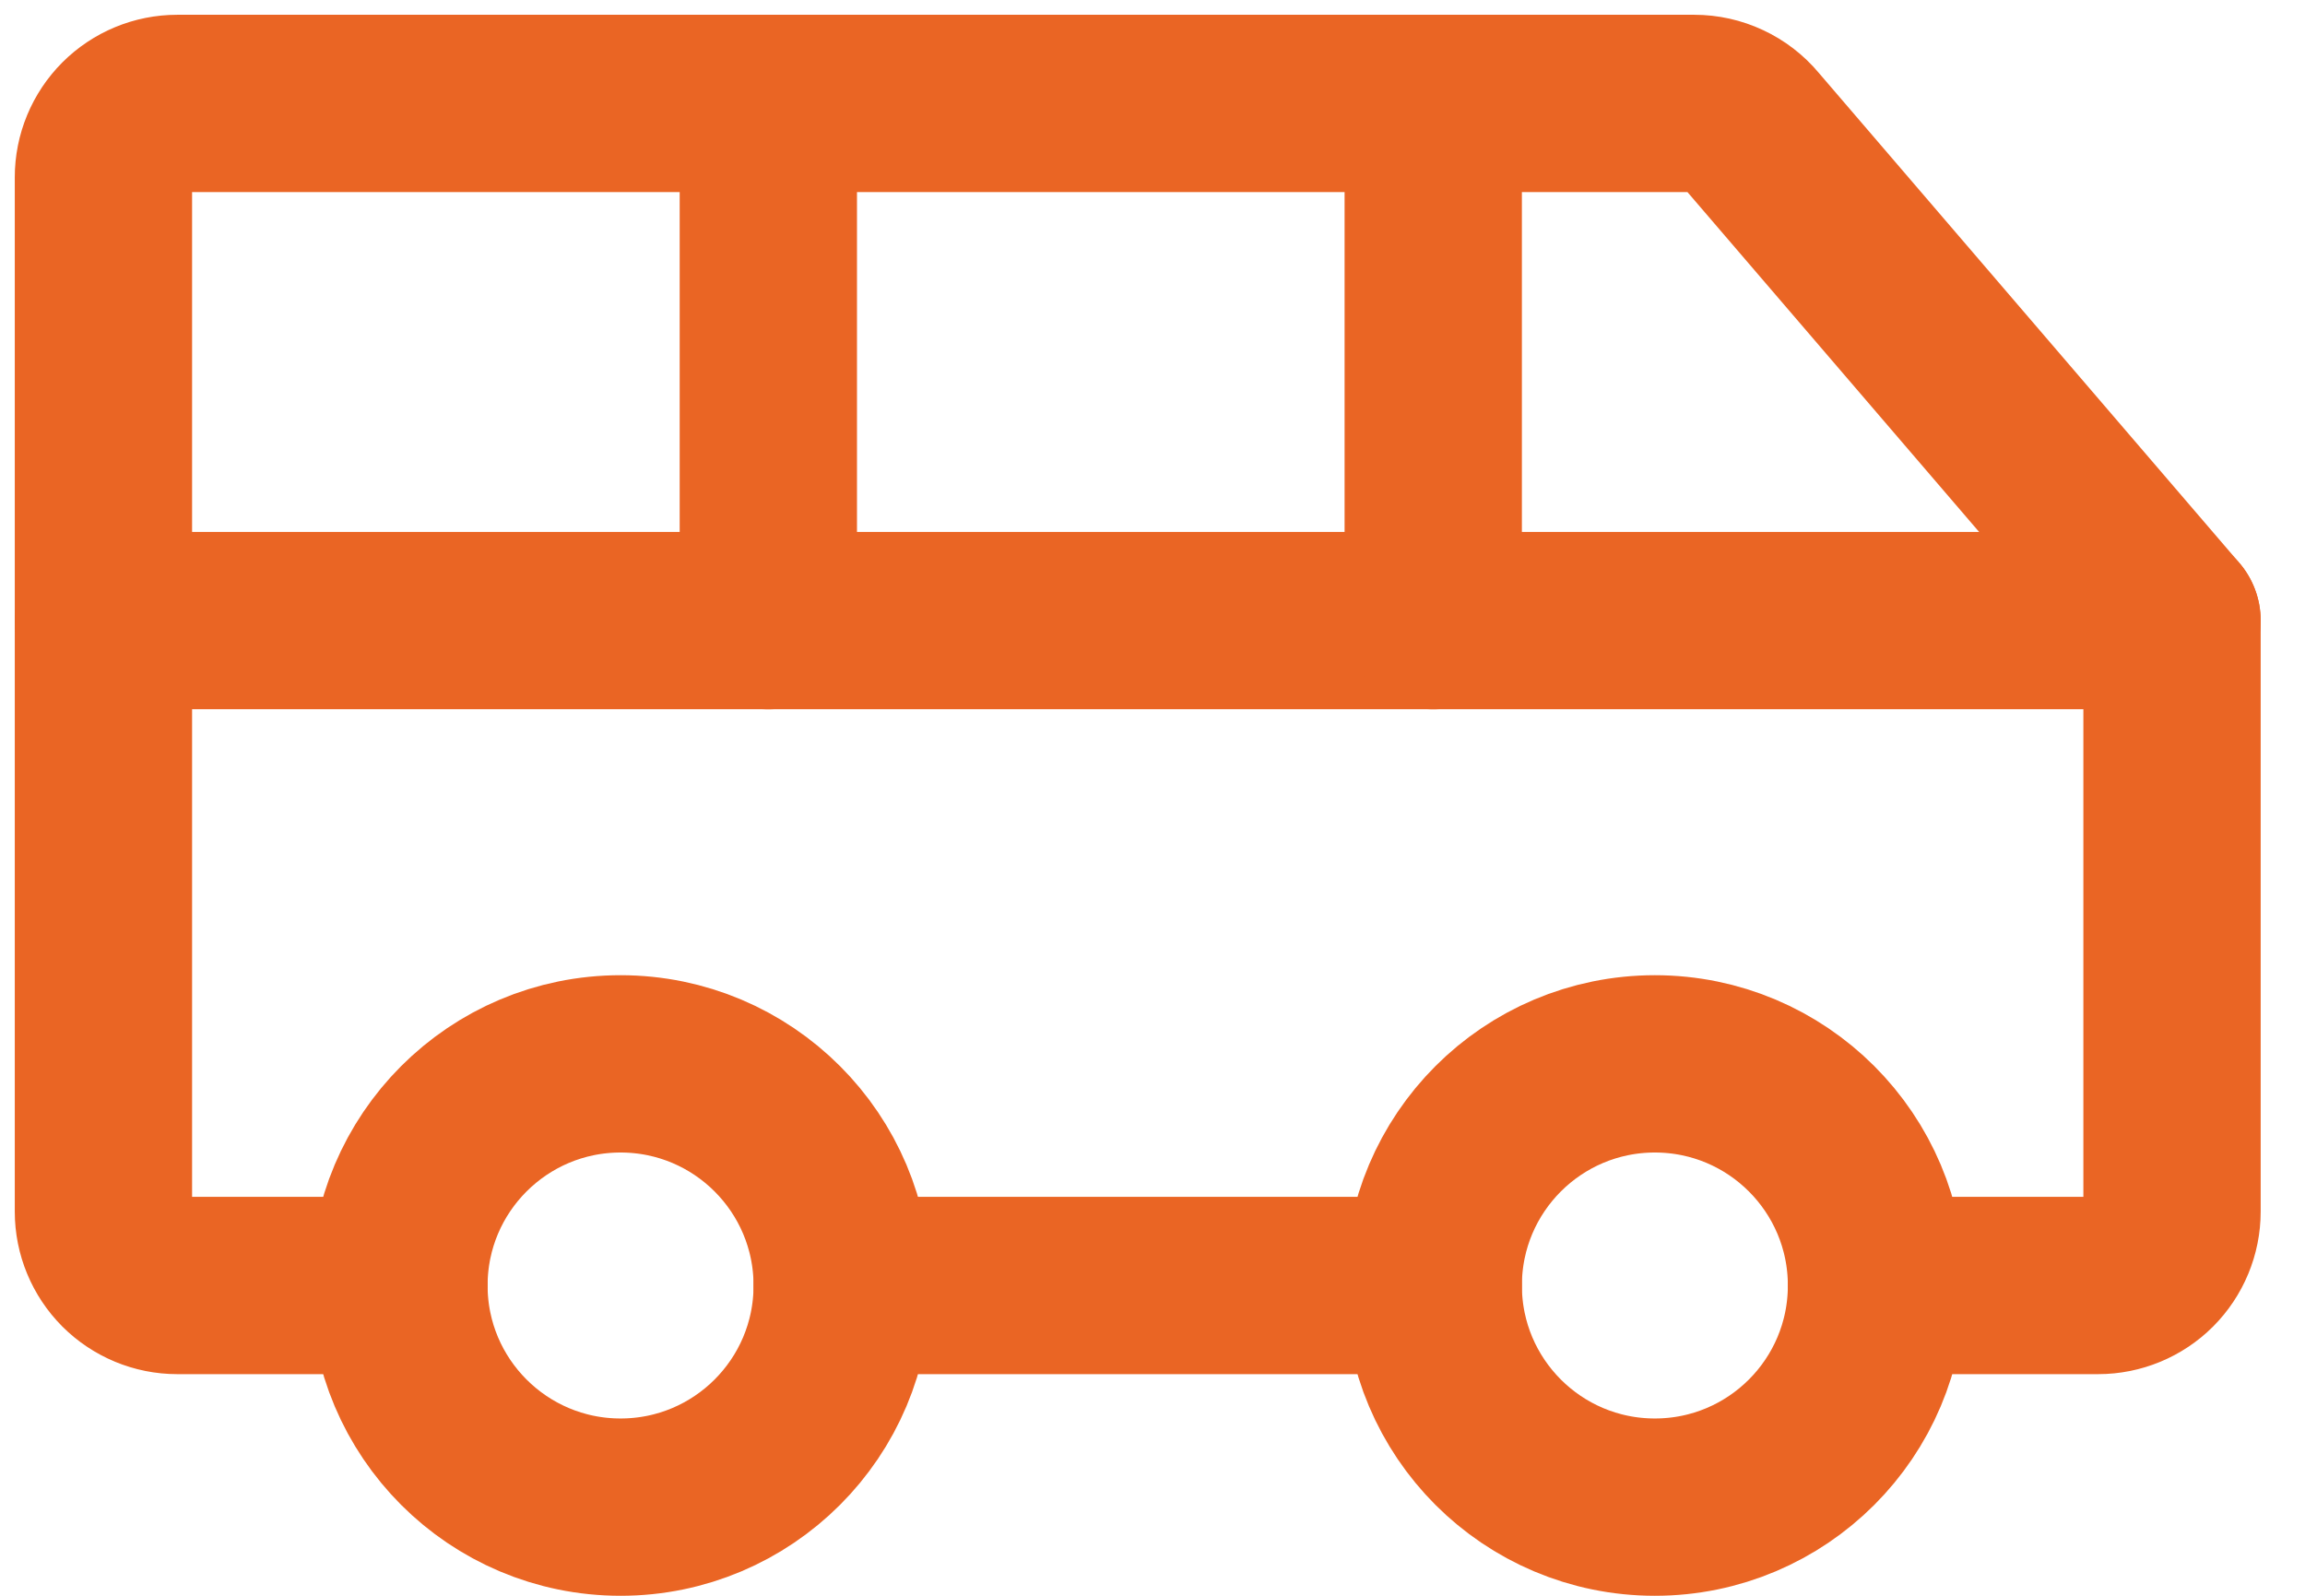
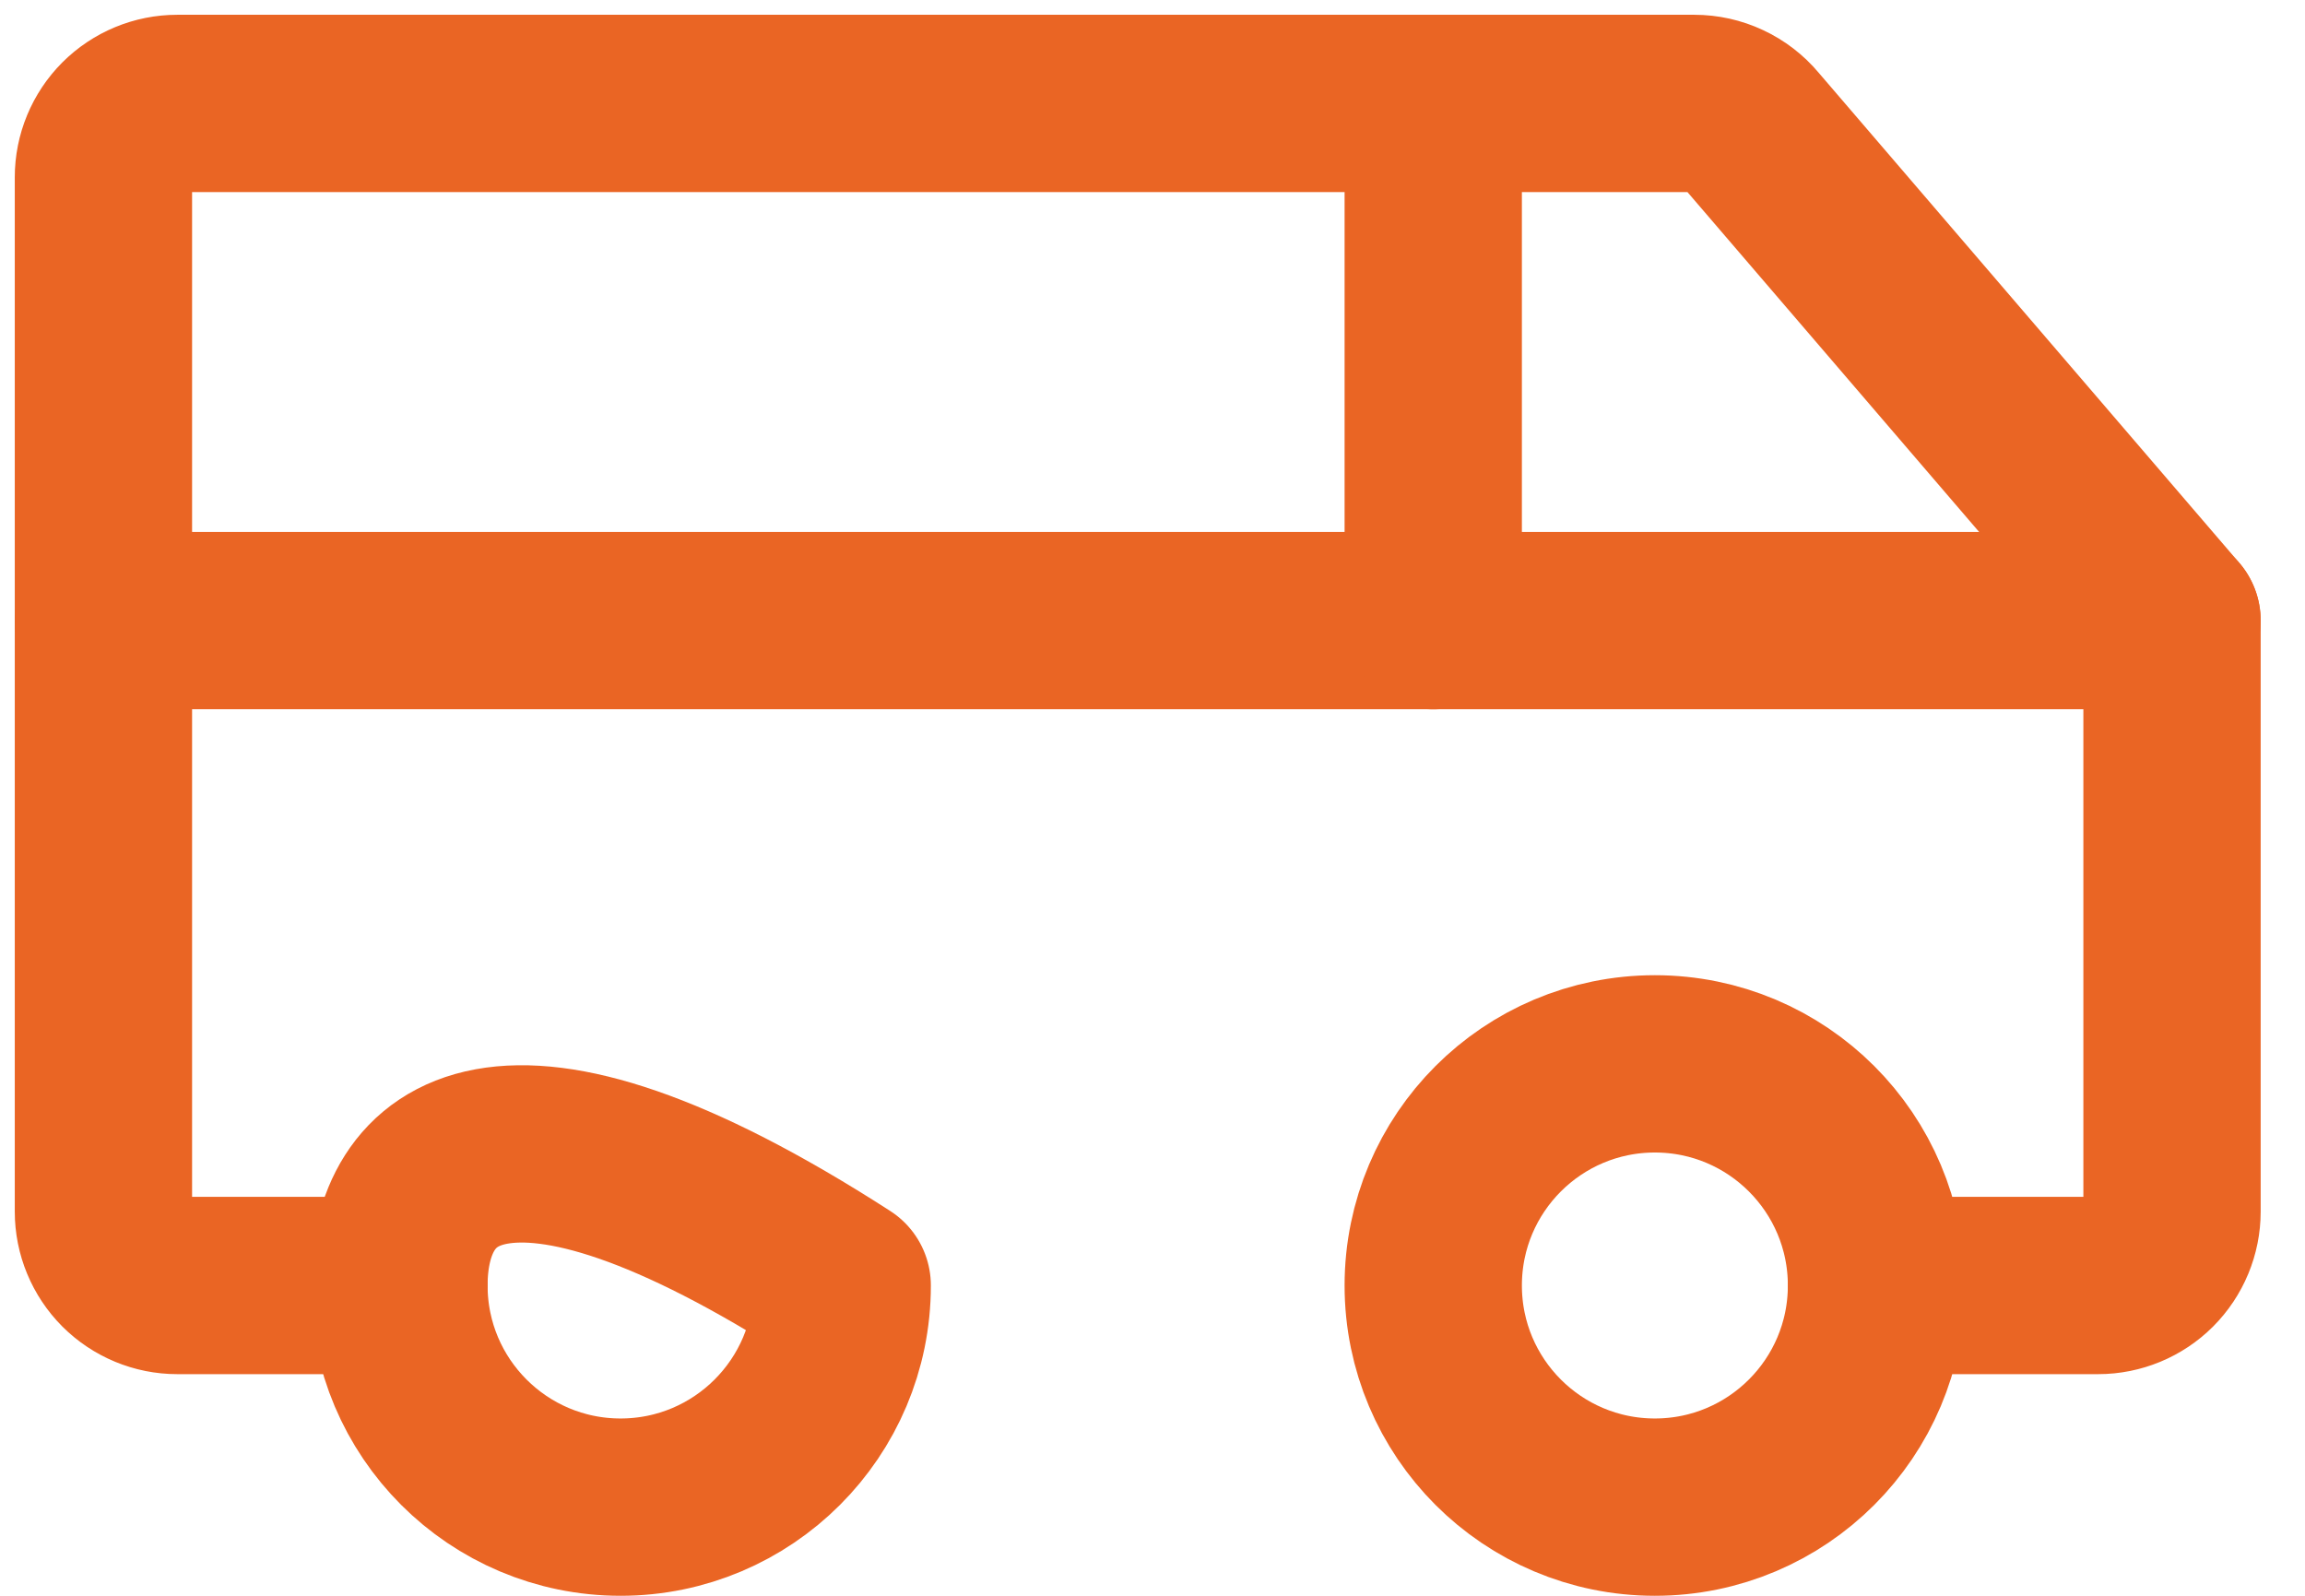
<svg xmlns="http://www.w3.org/2000/svg" width="39" height="27" viewBox="0 0 39 27" fill="none">
  <path d="M28 25.5C30.071 25.5 31.75 23.821 31.75 21.75C31.75 19.679 30.071 18 28 18C25.929 18 24.25 19.679 24.25 21.75C24.25 23.821 25.929 25.5 28 25.5Z" stroke="#EA6524" stroke-width="3" stroke-linecap="round" stroke-linejoin="round" />
-   <path d="M10.5 25.5C12.571 25.5 14.25 23.821 14.25 21.75C14.25 19.679 12.571 18 10.5 18C8.429 18 6.75 19.679 6.75 21.75C6.75 23.821 8.429 25.5 10.5 25.5Z" stroke="#EA6524" stroke-width="3" stroke-linecap="round" stroke-linejoin="round" />
-   <path d="M24.25 21.75H14.25" stroke="#EA6524" stroke-width="3" stroke-linecap="round" stroke-linejoin="round" />
+   <path d="M10.5 25.5C12.571 25.5 14.25 23.821 14.25 21.75C8.429 18 6.75 19.679 6.75 21.75C6.75 23.821 8.429 25.5 10.5 25.5Z" stroke="#EA6524" stroke-width="3" stroke-linecap="round" stroke-linejoin="round" />
  <path d="M31.75 21.75H35.5C35.831 21.75 36.15 21.618 36.384 21.384C36.618 21.149 36.75 20.831 36.75 20.5V10.5L29.625 2.198C29.508 2.058 29.361 1.945 29.195 1.868C29.029 1.79 28.849 1.75 28.666 1.75H3C2.668 1.75 2.351 1.882 2.116 2.116C1.882 2.351 1.75 2.668 1.75 3V20.5C1.75 20.831 1.882 21.149 2.116 21.384C2.351 21.618 2.668 21.75 3 21.75H6.75" stroke="#EA6524" stroke-width="3" stroke-linecap="round" stroke-linejoin="round" />
  <path d="M1.75 10.5H36.75" stroke="#EA6524" stroke-width="3" stroke-linecap="round" stroke-linejoin="round" />
  <path d="M24.25 1.75V10.5" stroke="#EA6524" stroke-width="3" stroke-linecap="round" stroke-linejoin="round" />
-   <path d="M13 1.75V10.5" stroke="#EA6524" stroke-width="3" stroke-linecap="round" stroke-linejoin="round" />
</svg>